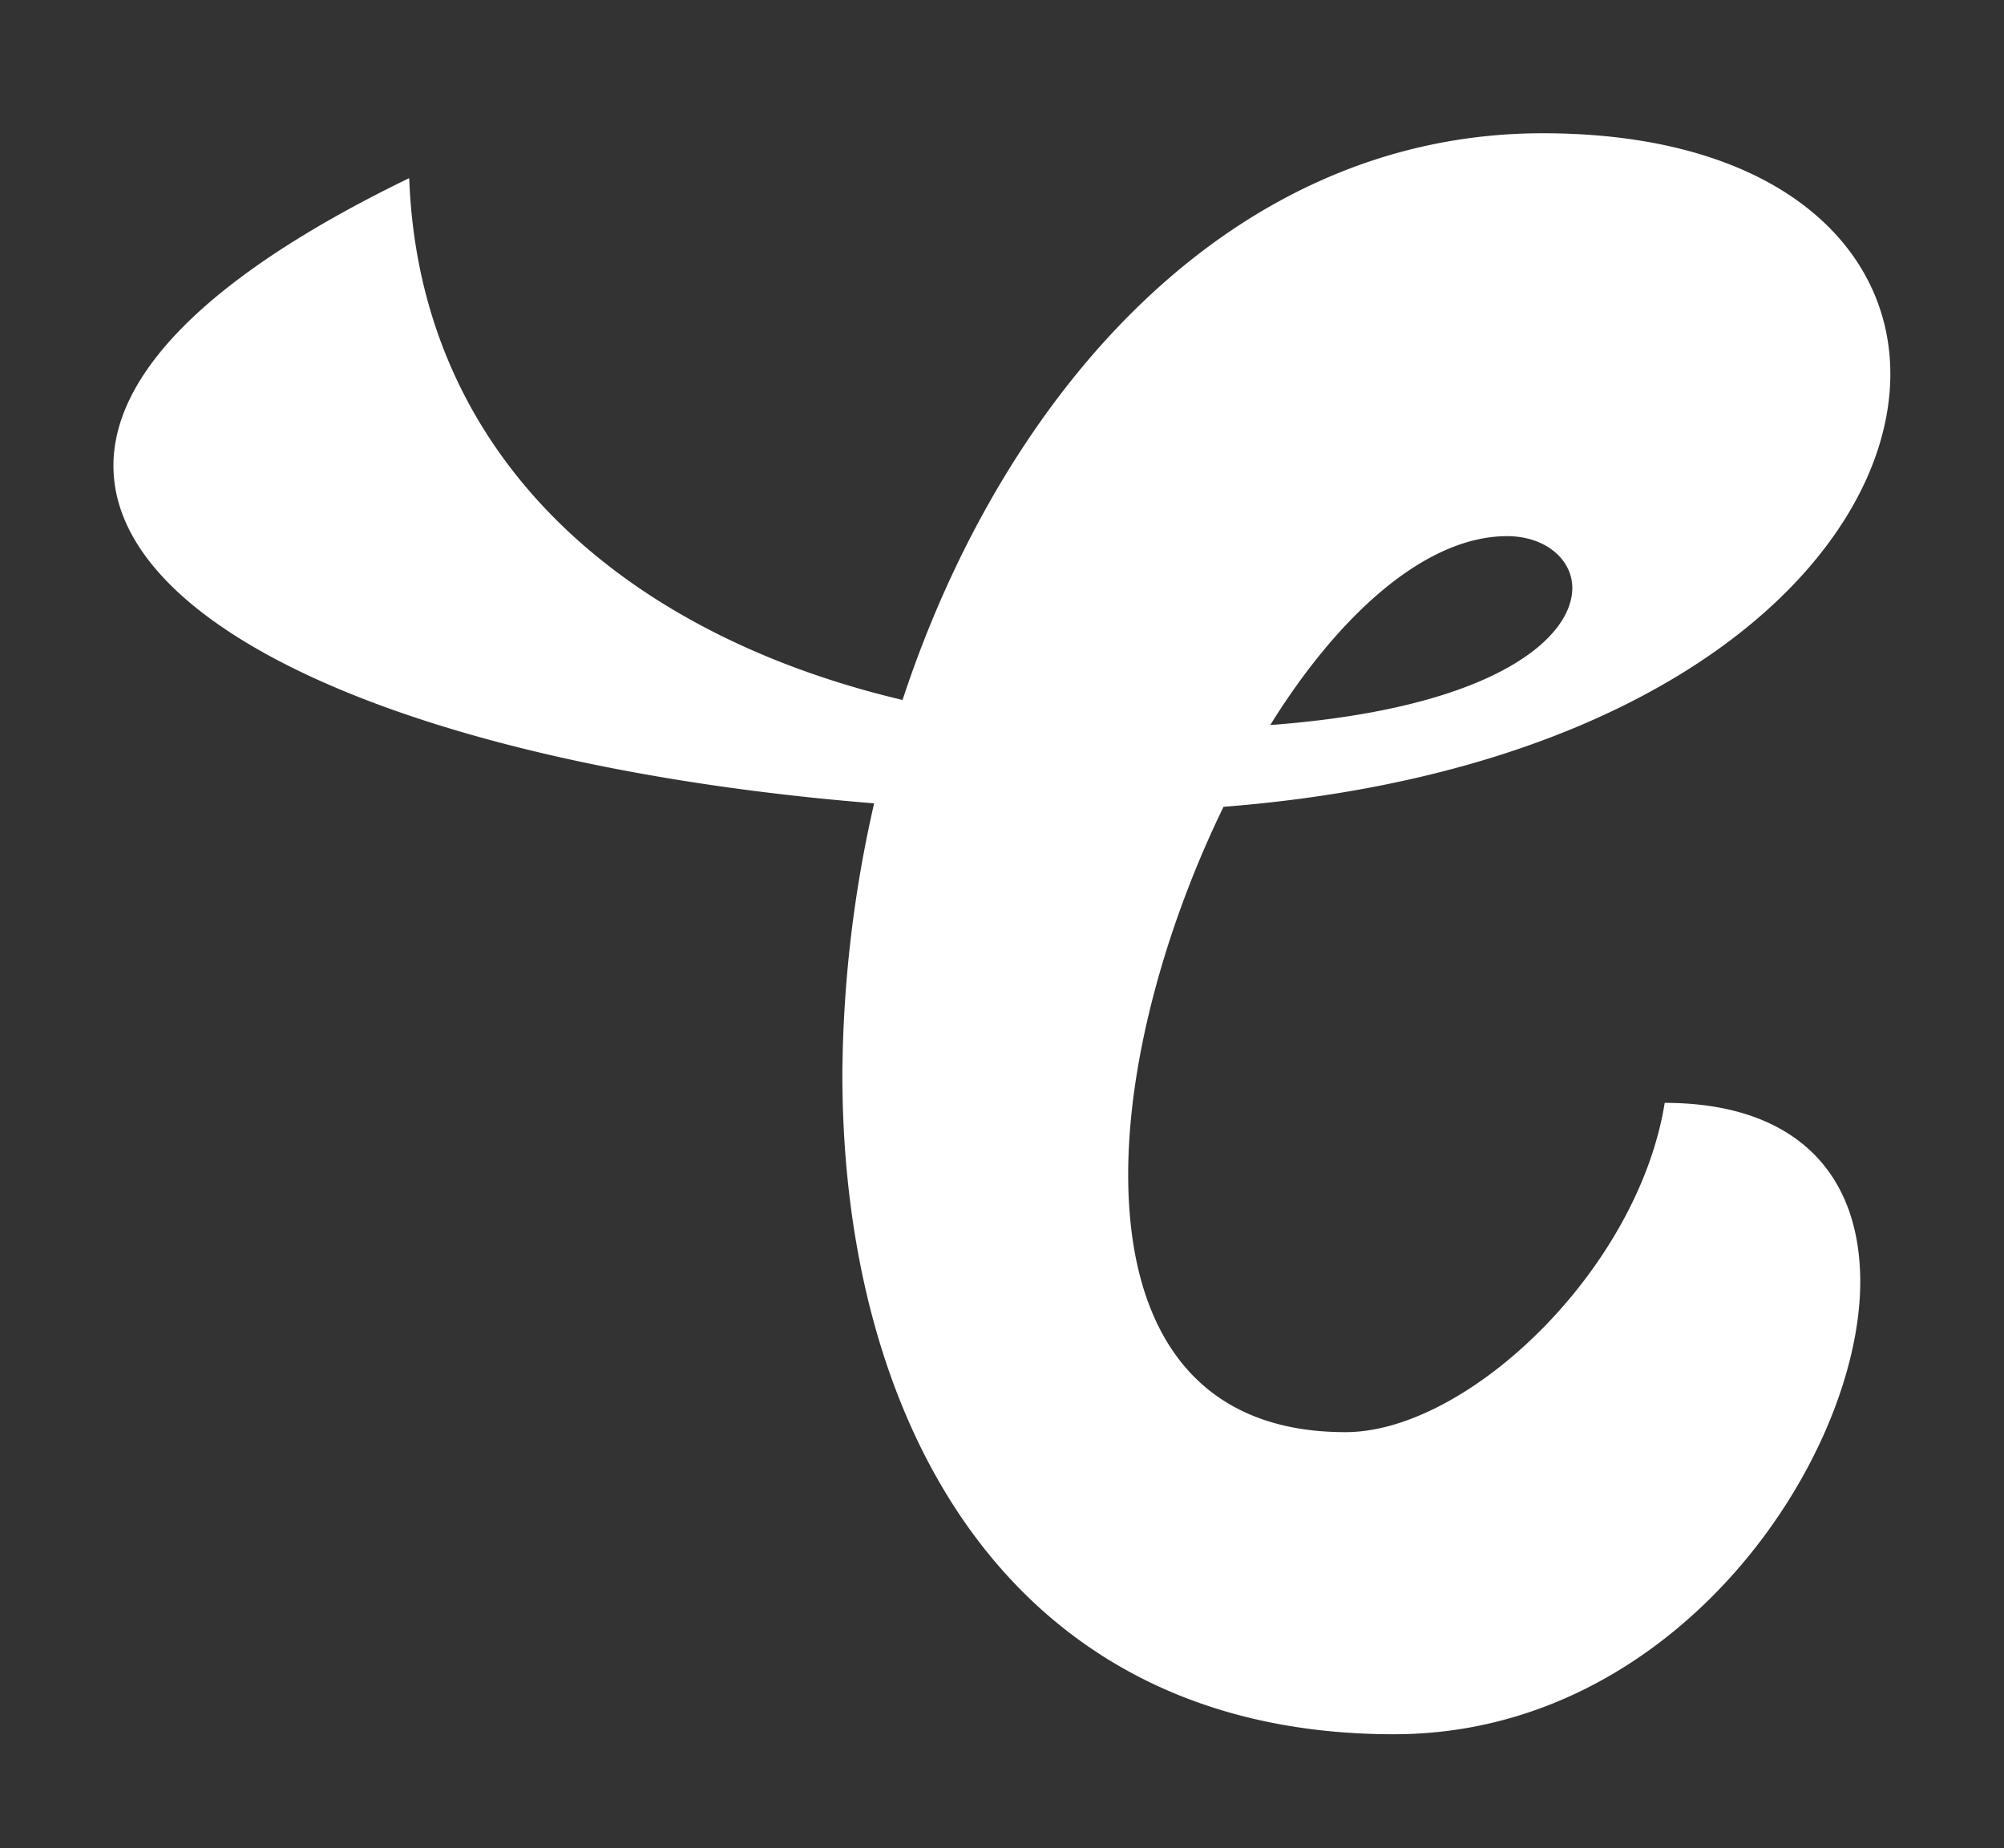
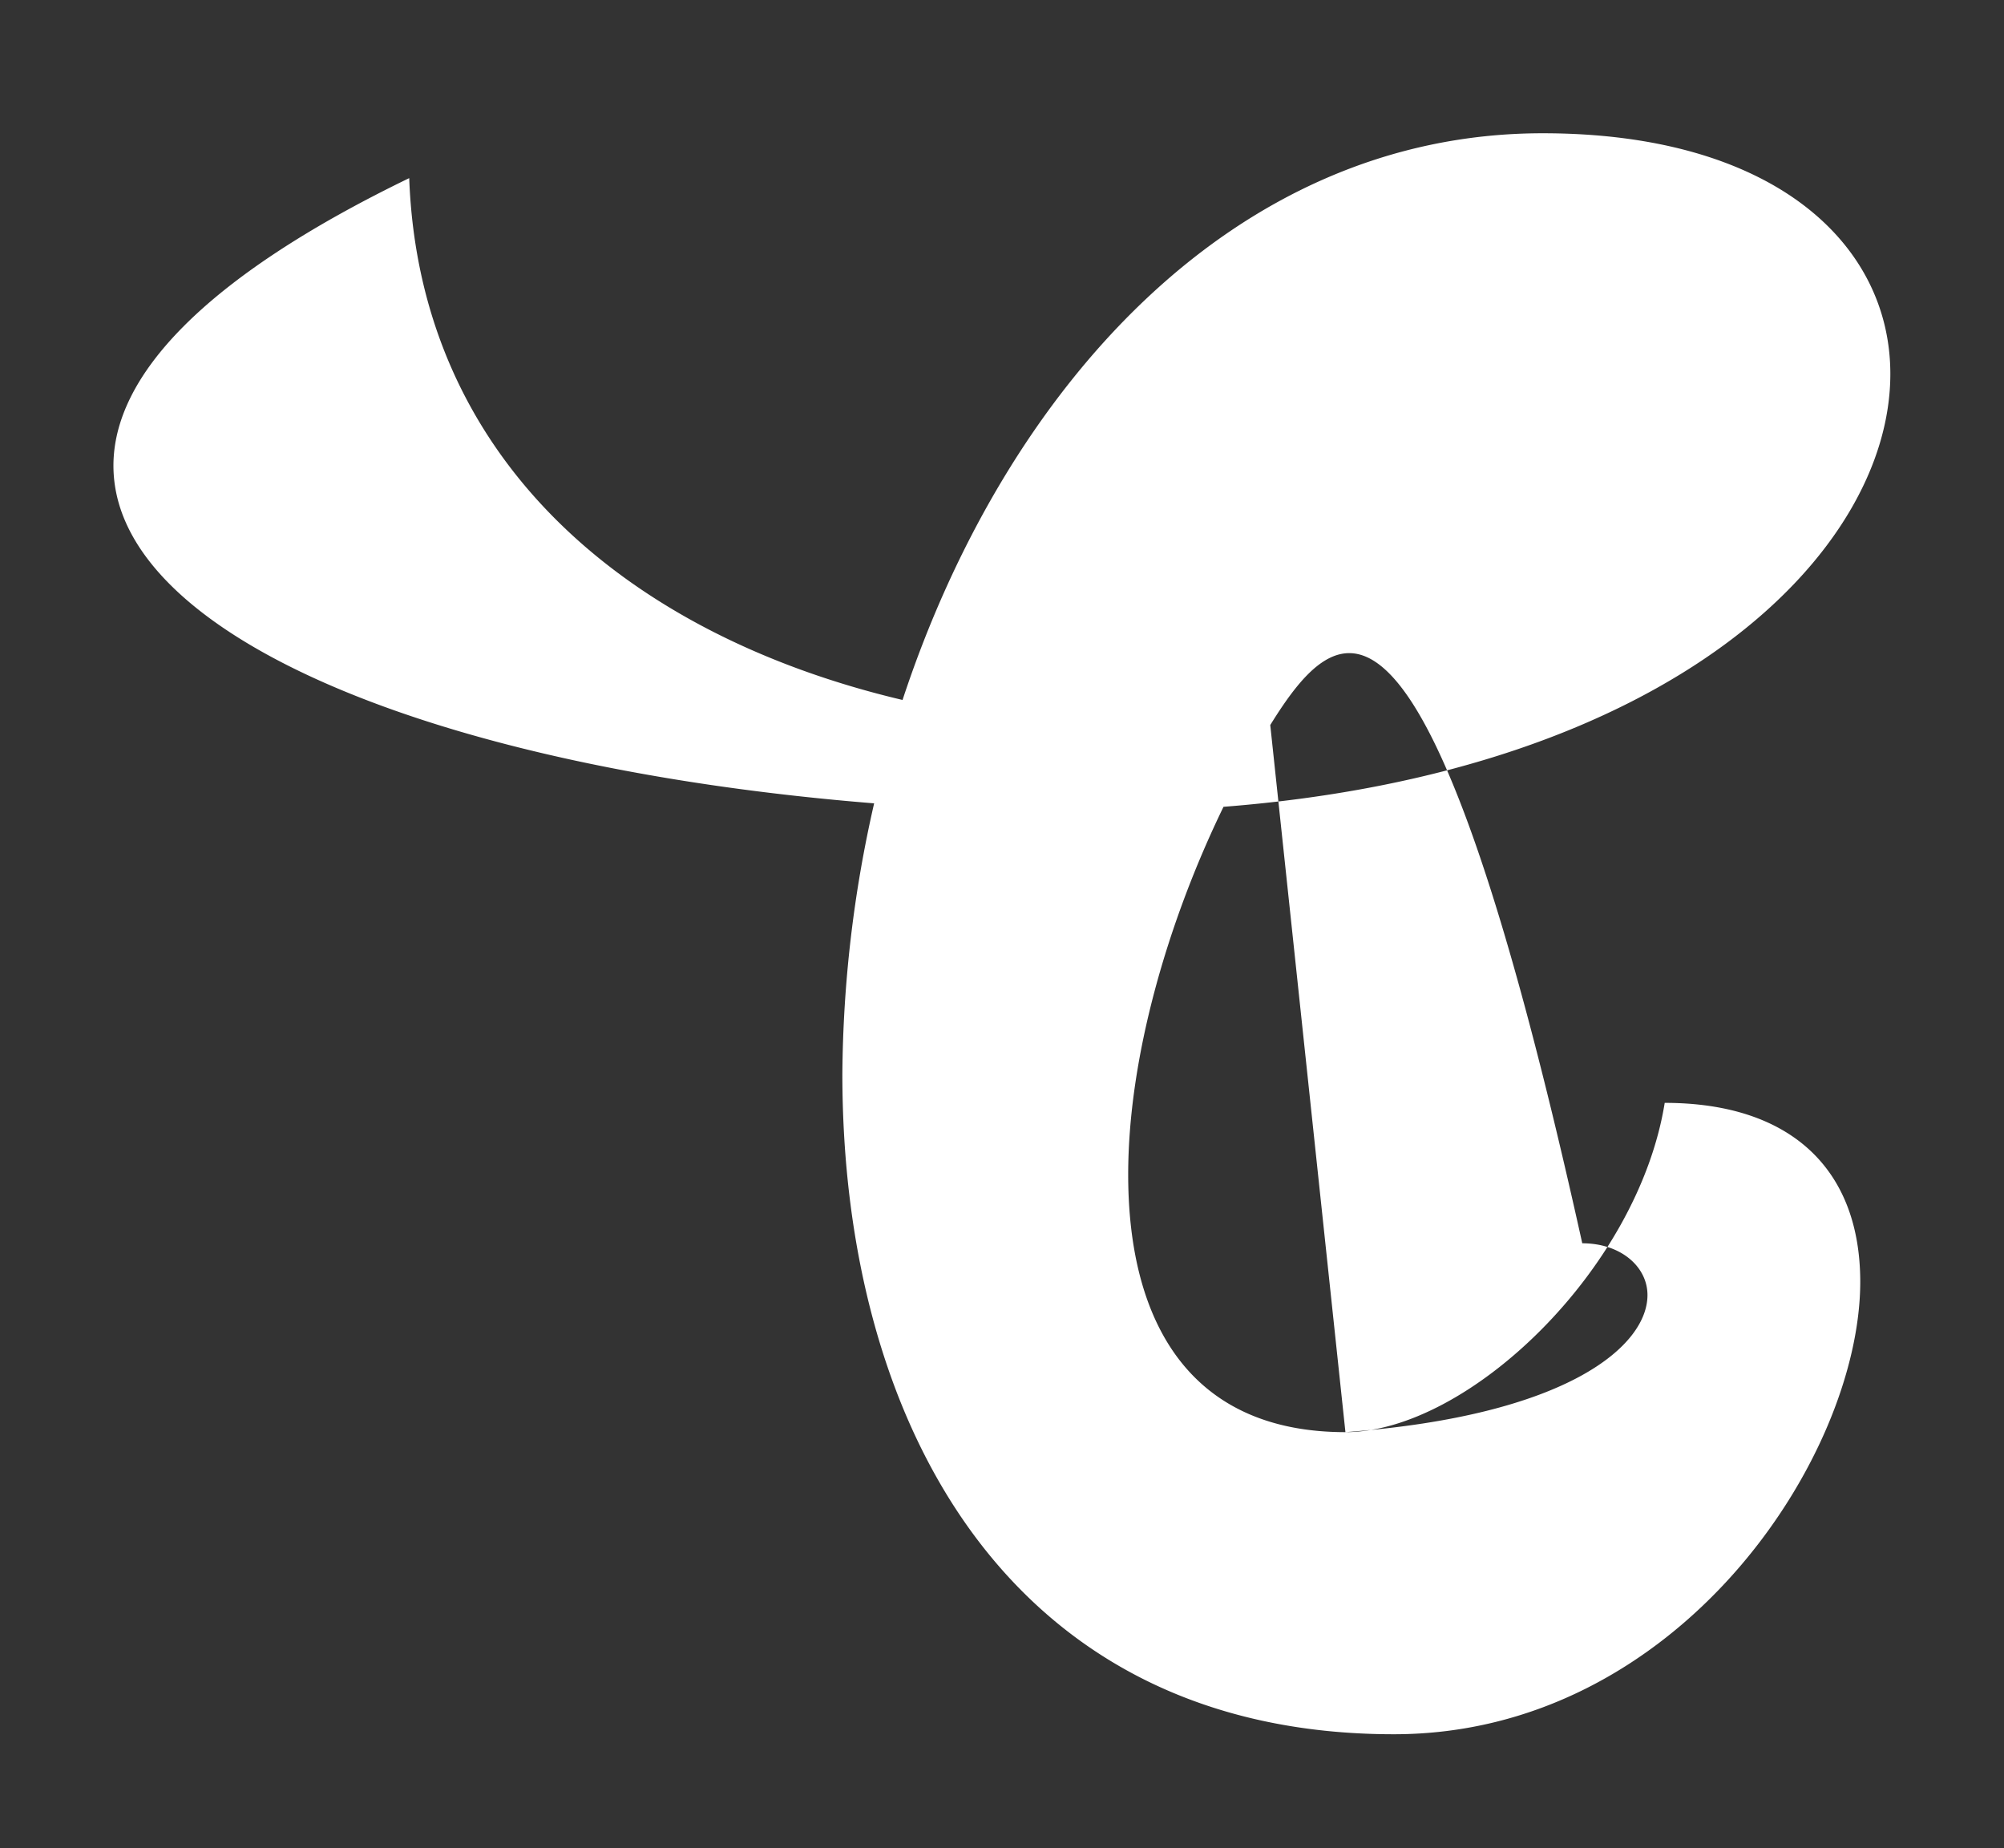
<svg xmlns="http://www.w3.org/2000/svg" id="Layer_1" data-name="Layer 1" viewBox="0 0 179.14 165.2">
  <rect x="0" y="0" width="179.14" height="165.2" fill="#333333" stroke="none" />
  <defs>
    <style>.cls-1{fill:rgba(0,0,0,0);}.cls-2{fill:#fff;}</style>
    <linearGradient id="linear-gradient" x1="89.57" y1="183.39" x2="89.57" y2="80.04" gradientTransform="matrix(1, 0, 0, -1, 0, 222)" gradientUnits="userSpaceOnUse">
      <stop offset="0" stop-color="#02729d" />
      <stop offset="1" stop-color="#00333f" />
    </linearGradient>
    <linearGradient id="linear-gradient-2" x1="110.62" y1="-10.62" x2="91.98" y2="162.22" gradientTransform="matrix(1, 0, 0, -1, 0, 222)" gradientUnits="userSpaceOnUse">
      <stop offset="0" stop-color="#ffe5be" />
      <stop offset="0.58" stop-color="#febe1d" />
      <stop offset="0.69" stop-color="#fcae1e" />
      <stop offset="0.92" stop-color="#f58420" />
      <stop offset="1" stop-color="#f37321" />
    </linearGradient>
  </defs>
  <g id="Layer_1-2" data-name="Layer 1">
-     <path class="cls-1" d="M124.6,165.2C88.48,165.2,65.14,138,65.14,96A115.43,115.43,0,0,1,66.2,80.8C24.51,75.63,0,61.3,0,41.64c0-13,10.53-24.37,32.18-34.85L46.21,0l.56,15.58C47.49,35.72,62,45.45,74.52,50.1,87.39,20,111,1.74,137.9,1.74c28.49,0,41.24,15.91,41.24,31.68,0,20.59-21.57,43.11-62.89,48.22C112.93,89.82,111,98.25,111,105c0,12.84,5.79,12.84,9.25,12.84,4.86,0,16.73-9.88,18.5-20.87l1.37-8.56h8.67c16.79,0,27.65,10.26,27.65,26.15C176.45,135.2,156.25,165.2,124.6,165.2Z" />
-     <path class="cls-2" d="M120.27,128c10.91,0,26.14-14.49,28.54-29.43,11.35,0,17.48,6,17.48,16C166.28,130.23,150,155,124.6,155c-34.36,0-49.3-27.79-49.3-59a111.36,111.36,0,0,1,2.84-24.2c-39-3.14-68-14.94-68-30.18,0-7.92,7.92-16.73,26.44-25.7C37.5,41,56,56.73,80.68,62.56c9.11-27.64,29.43-50.65,57.22-50.65,20.62,0,31.08,9.86,31.08,21.51,0,16-19.57,35.56-59.61,38.69-5.08,10.46-8.52,22.56-8.52,32.87C100.85,118,106.23,128,120.27,128Zm-6.72-63.2c20-1.49,27-7.77,27-12.25,0-2.54-2.39-4.63-5.83-4.63C127.44,47.92,119.67,54.94,113.55,64.8Z" />
+     <path class="cls-2" d="M120.27,128c10.91,0,26.14-14.49,28.54-29.43,11.35,0,17.48,6,17.48,16C166.28,130.23,150,155,124.6,155c-34.36,0-49.3-27.79-49.3-59a111.36,111.36,0,0,1,2.84-24.2c-39-3.14-68-14.94-68-30.18,0-7.92,7.92-16.73,26.44-25.7C37.5,41,56,56.73,80.68,62.56c9.11-27.64,29.43-50.65,57.22-50.65,20.62,0,31.08,9.86,31.08,21.51,0,16-19.57,35.56-59.61,38.69-5.08,10.46-8.52,22.56-8.52,32.87C100.85,118,106.23,128,120.27,128Zc20-1.49,27-7.77,27-12.25,0-2.54-2.39-4.63-5.83-4.63C127.44,47.92,119.67,54.94,113.55,64.8Z" />
  </g>
</svg>